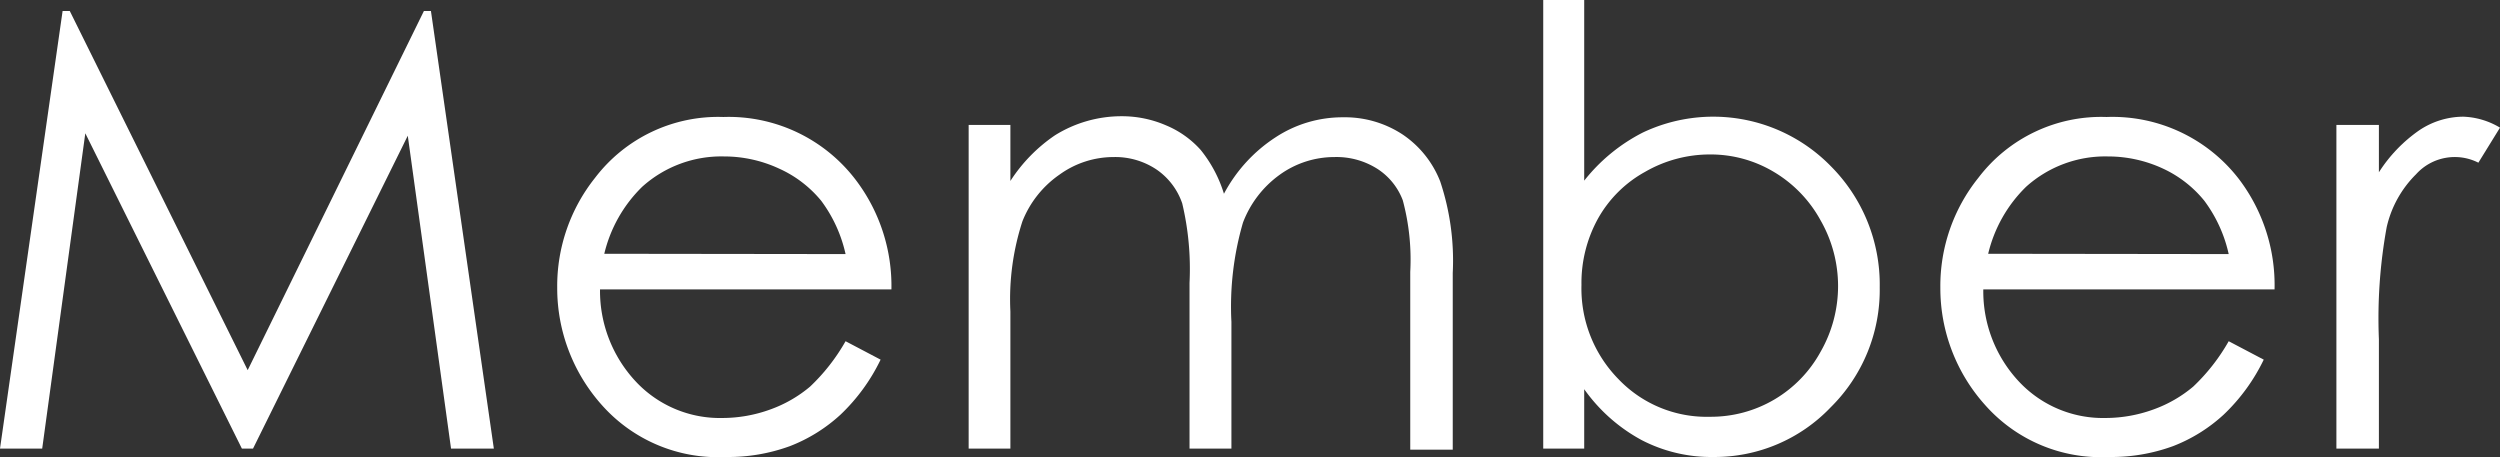
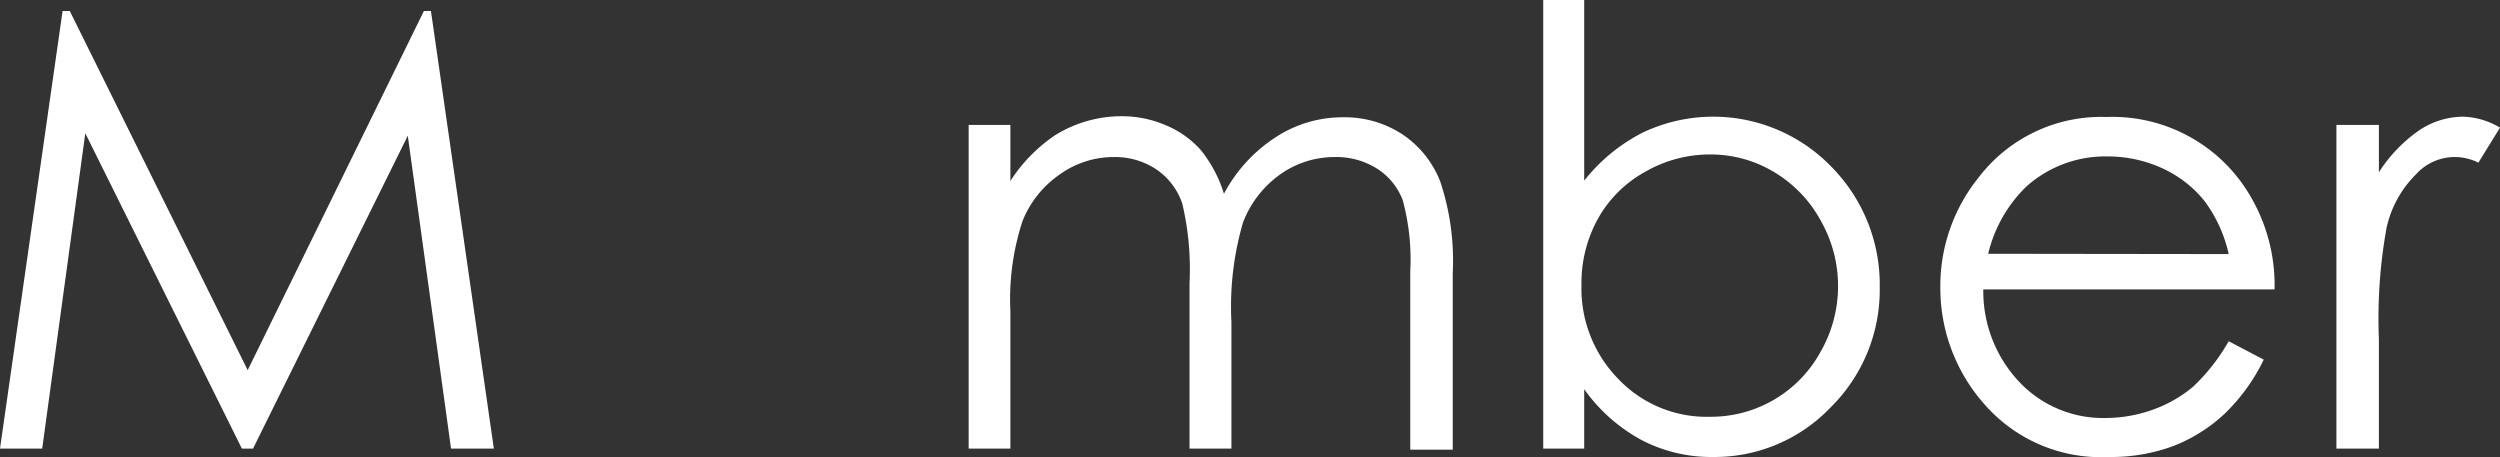
<svg xmlns="http://www.w3.org/2000/svg" viewBox="0 0 164.12 30">
  <rect x="0" y="0" width="164.12" height="30" fill="#333333" stroke="none" />
  <defs>
    <style>.cls-1{fill:#fff;}</style>
  </defs>
  <g id="レイヤー_2" data-name="レイヤー 2">
    <g id="テキスト">
      <path class="cls-1" d="M0,29.45,4.11.72h.47L16.26,24.3,27.83.72h.46l4.13,28.73H29.61L26.77,8.91,16.61,29.45h-.73L5.6,8.75,2.77,29.45Z" />
-       <path class="cls-1" d="M55.51,22.4l2.3,1.21a12.41,12.41,0,0,1-2.62,3.6,10.47,10.47,0,0,1-3.34,2.08,11.78,11.78,0,0,1-4.2.71,10.18,10.18,0,0,1-8.14-3.41,11.51,11.51,0,0,1-2.93-7.7,11.39,11.39,0,0,1,2.48-7.21,10.16,10.16,0,0,1,8.43-4,10.48,10.48,0,0,1,8.68,4.12A11.51,11.51,0,0,1,58.52,19H39.39a8.71,8.71,0,0,0,2.37,6.07,7.55,7.55,0,0,0,5.65,2.37,9.23,9.23,0,0,0,3.16-.56,8.5,8.5,0,0,0,2.61-1.5A12.76,12.76,0,0,0,55.51,22.4Zm0-5.72a9.17,9.17,0,0,0-1.6-3.5,7.61,7.61,0,0,0-2.76-2.11,8.57,8.57,0,0,0-3.62-.8,7.76,7.76,0,0,0-5.38,2,9.09,9.09,0,0,0-2.48,4.39Z" />
      <path class="cls-1" d="M63.59,8.2h2.74v3.68a10.47,10.47,0,0,1,2.93-3,8.26,8.26,0,0,1,4.36-1.25,7.28,7.28,0,0,1,2.93.6,6.3,6.3,0,0,1,2.27,1.61,8.57,8.57,0,0,1,1.53,2.88A10,10,0,0,1,83.76,9a8,8,0,0,1,4.4-1.3,6.9,6.9,0,0,1,3.89,1.11,6.61,6.61,0,0,1,2.5,3.11,16.42,16.42,0,0,1,.82,6v11.6H92.58V17.85a15,15,0,0,0-.49-4.7,4.23,4.23,0,0,0-1.66-2.06,5,5,0,0,0-2.82-.78A6.14,6.14,0,0,0,84,11.48a6.87,6.87,0,0,0-2.4,3.13,19.69,19.69,0,0,0-.76,6.52v8.32H78.09V18.57a18.61,18.61,0,0,0-.48-5.22,4.43,4.43,0,0,0-1.67-2.21,4.87,4.87,0,0,0-2.83-.83,6.06,6.06,0,0,0-3.55,1.15,6.75,6.75,0,0,0-2.44,3.07,16.53,16.53,0,0,0-.79,5.92v9H63.59Z" />
      <path class="cls-1" d="M101.31,29.45V0H104V11.86a11.6,11.6,0,0,1,3.85-3.16,10.79,10.79,0,0,1,12.36,2.23,11,11,0,0,1,3.19,7.94,10.83,10.83,0,0,1-3.22,7.87A10.52,10.52,0,0,1,112.47,30a9.91,9.91,0,0,1-4.7-1.11A11.07,11.07,0,0,1,104,25.55v3.9Zm10.94-2.09a8.2,8.2,0,0,0,7.27-4.27,8.68,8.68,0,0,0,0-8.62,8.36,8.36,0,0,0-3.08-3.19,8.07,8.07,0,0,0-4.14-1.14A8.5,8.5,0,0,0,108,11.28a7.92,7.92,0,0,0-3.1,3.08,8.74,8.74,0,0,0-1.08,4.35,8.49,8.49,0,0,0,2.42,6.17A8,8,0,0,0,112.25,27.36Z" />
      <path class="cls-1" d="M146.31,22.4l2.3,1.21a12.41,12.41,0,0,1-2.62,3.6,10.47,10.47,0,0,1-3.34,2.08,11.78,11.78,0,0,1-4.2.71,10.15,10.15,0,0,1-8.13-3.41,11.47,11.47,0,0,1-2.94-7.7,11.34,11.34,0,0,1,2.49-7.21,10.13,10.13,0,0,1,8.42-4A10.48,10.48,0,0,1,147,11.78,11.51,11.51,0,0,1,149.32,19H130.2a8.66,8.66,0,0,0,2.36,6.07,7.55,7.55,0,0,0,5.65,2.37,9.23,9.23,0,0,0,3.16-.56,8.5,8.5,0,0,0,2.61-1.5A12.76,12.76,0,0,0,146.31,22.4Zm0-5.72a9.17,9.17,0,0,0-1.6-3.5A7.61,7.61,0,0,0,142,11.07a8.57,8.57,0,0,0-3.62-.8,7.76,7.76,0,0,0-5.38,2,9.09,9.09,0,0,0-2.48,4.39Z" />
      <path class="cls-1" d="M153.38,8.2h2.79v3.11a9.7,9.7,0,0,1,2.64-2.75,5.23,5.23,0,0,1,2.89-.9,5,5,0,0,1,2.42.72l-1.42,2.3a3.42,3.42,0,0,0-4.09.76,7.09,7.09,0,0,0-1.93,3.48,33.32,33.32,0,0,0-.51,7.35v7.18h-2.79Z" />
    </g>
  </g>
</svg>